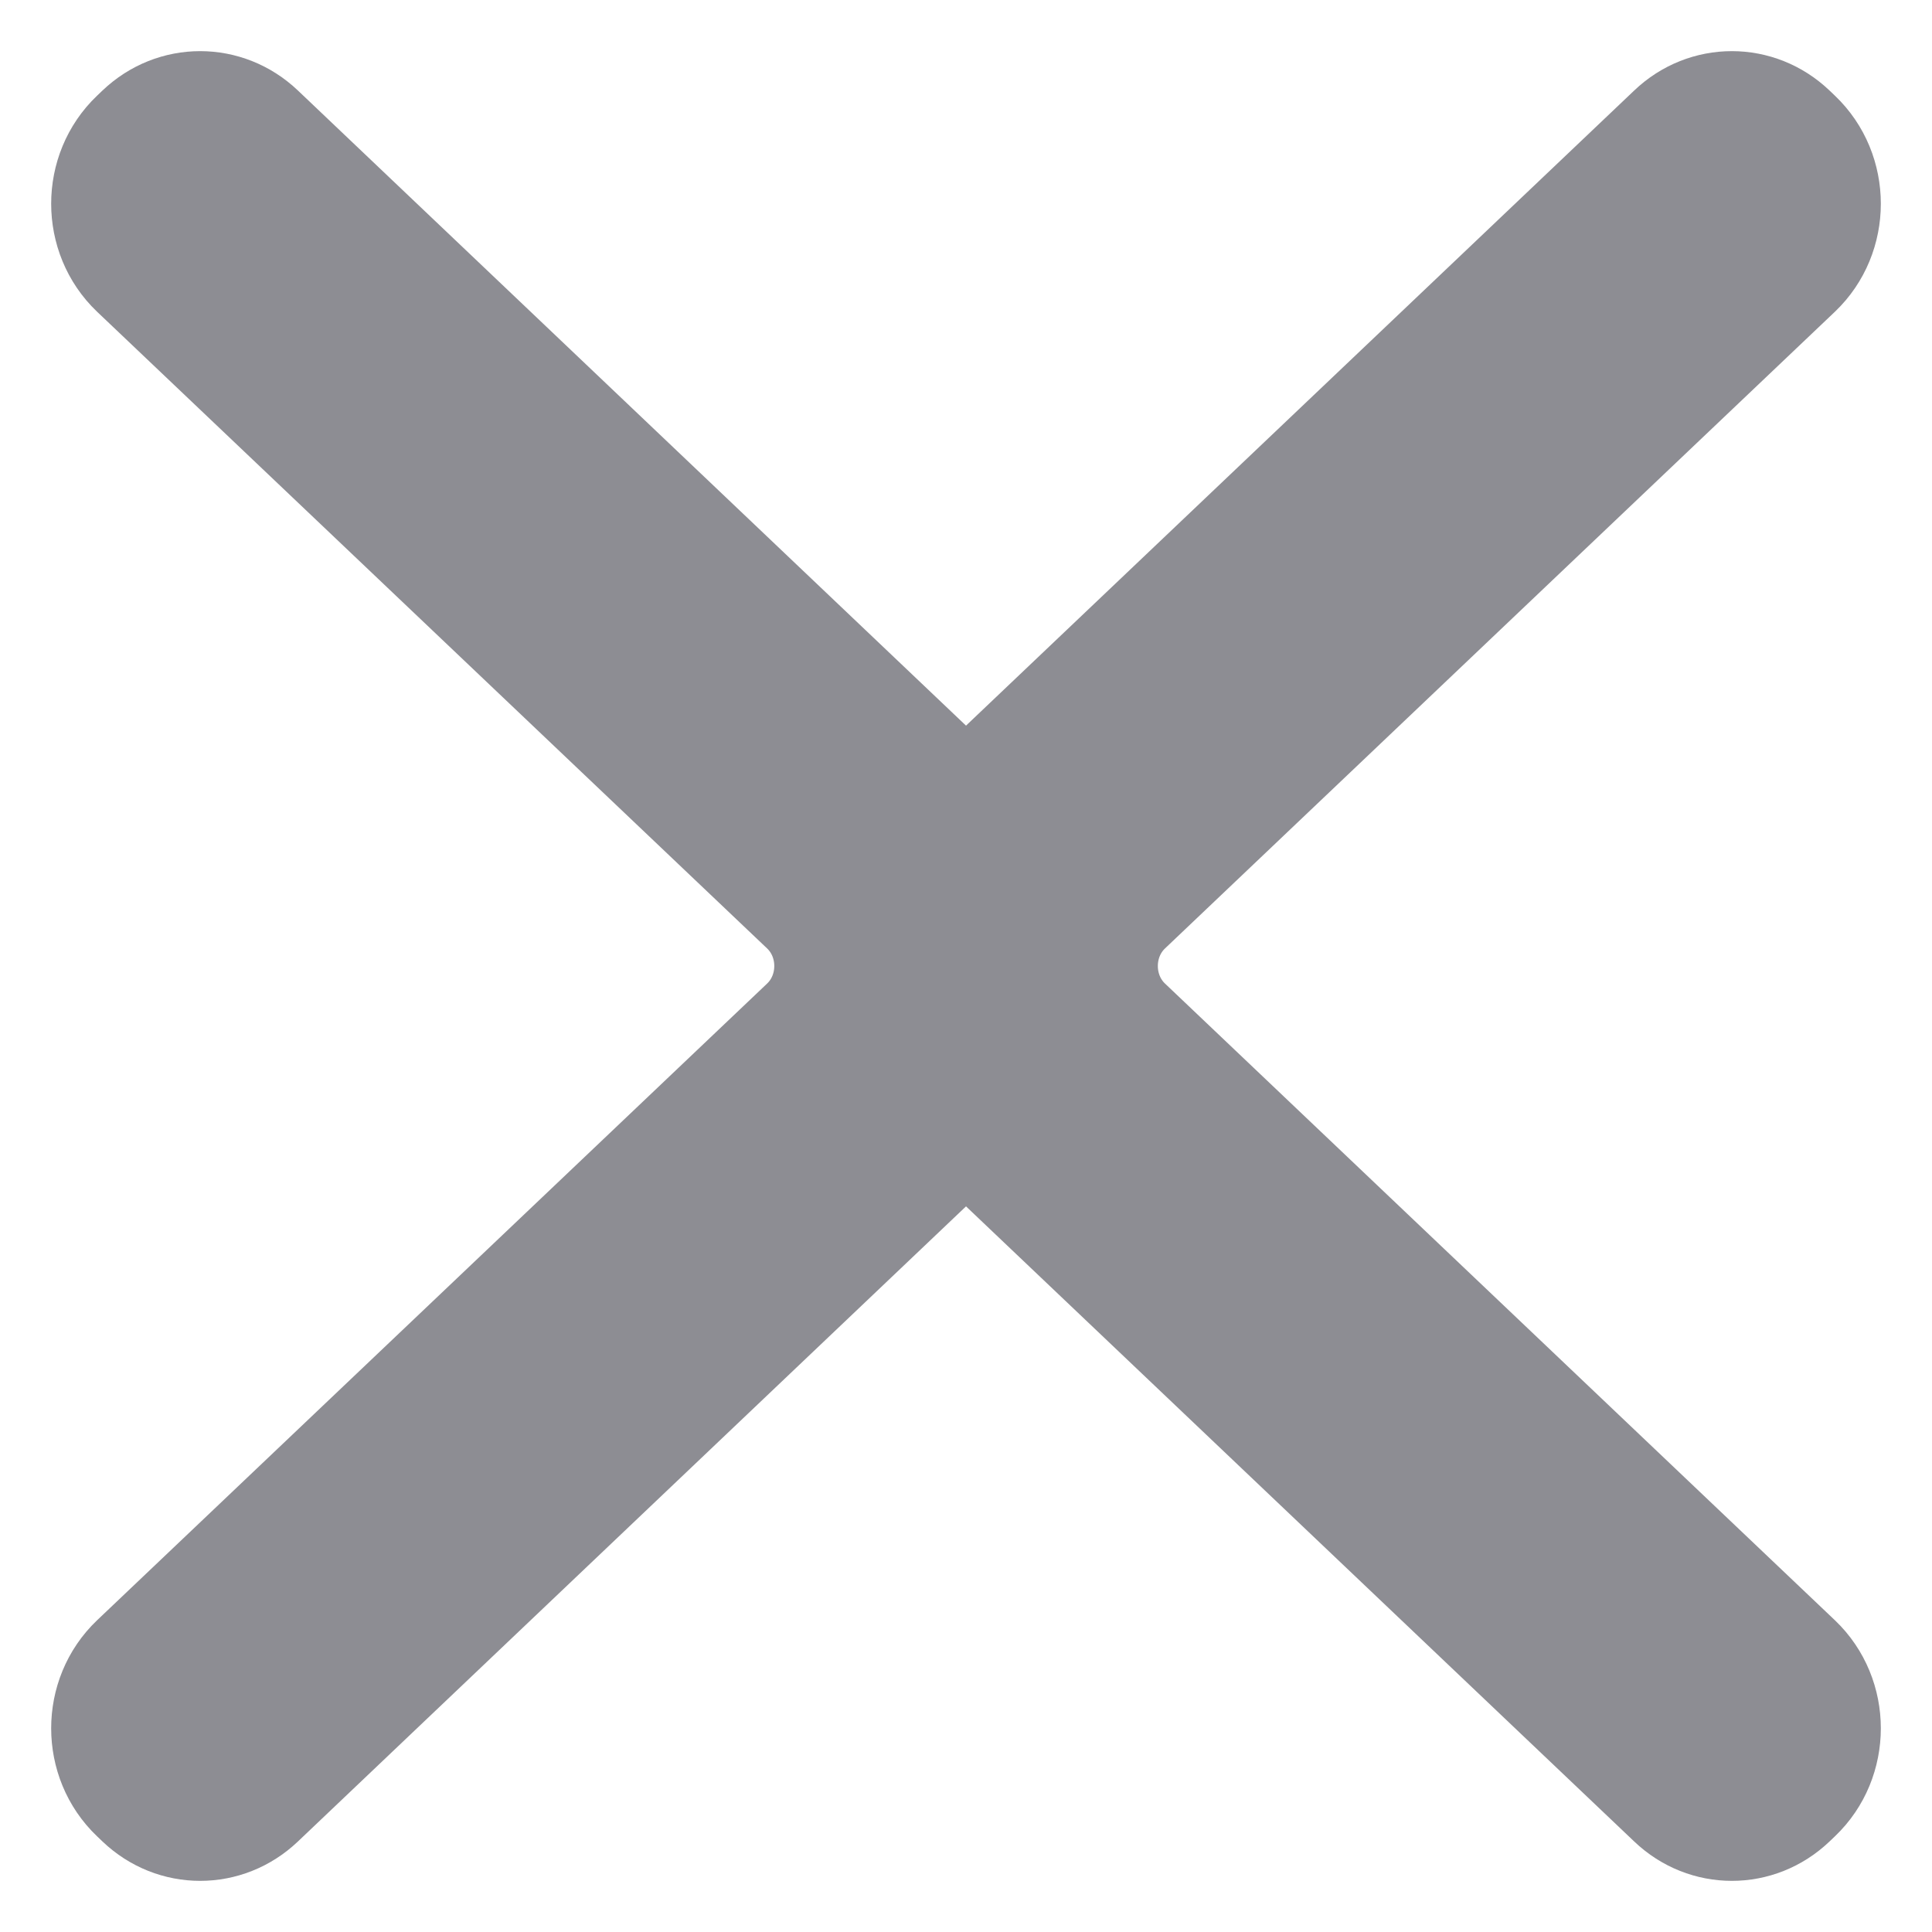
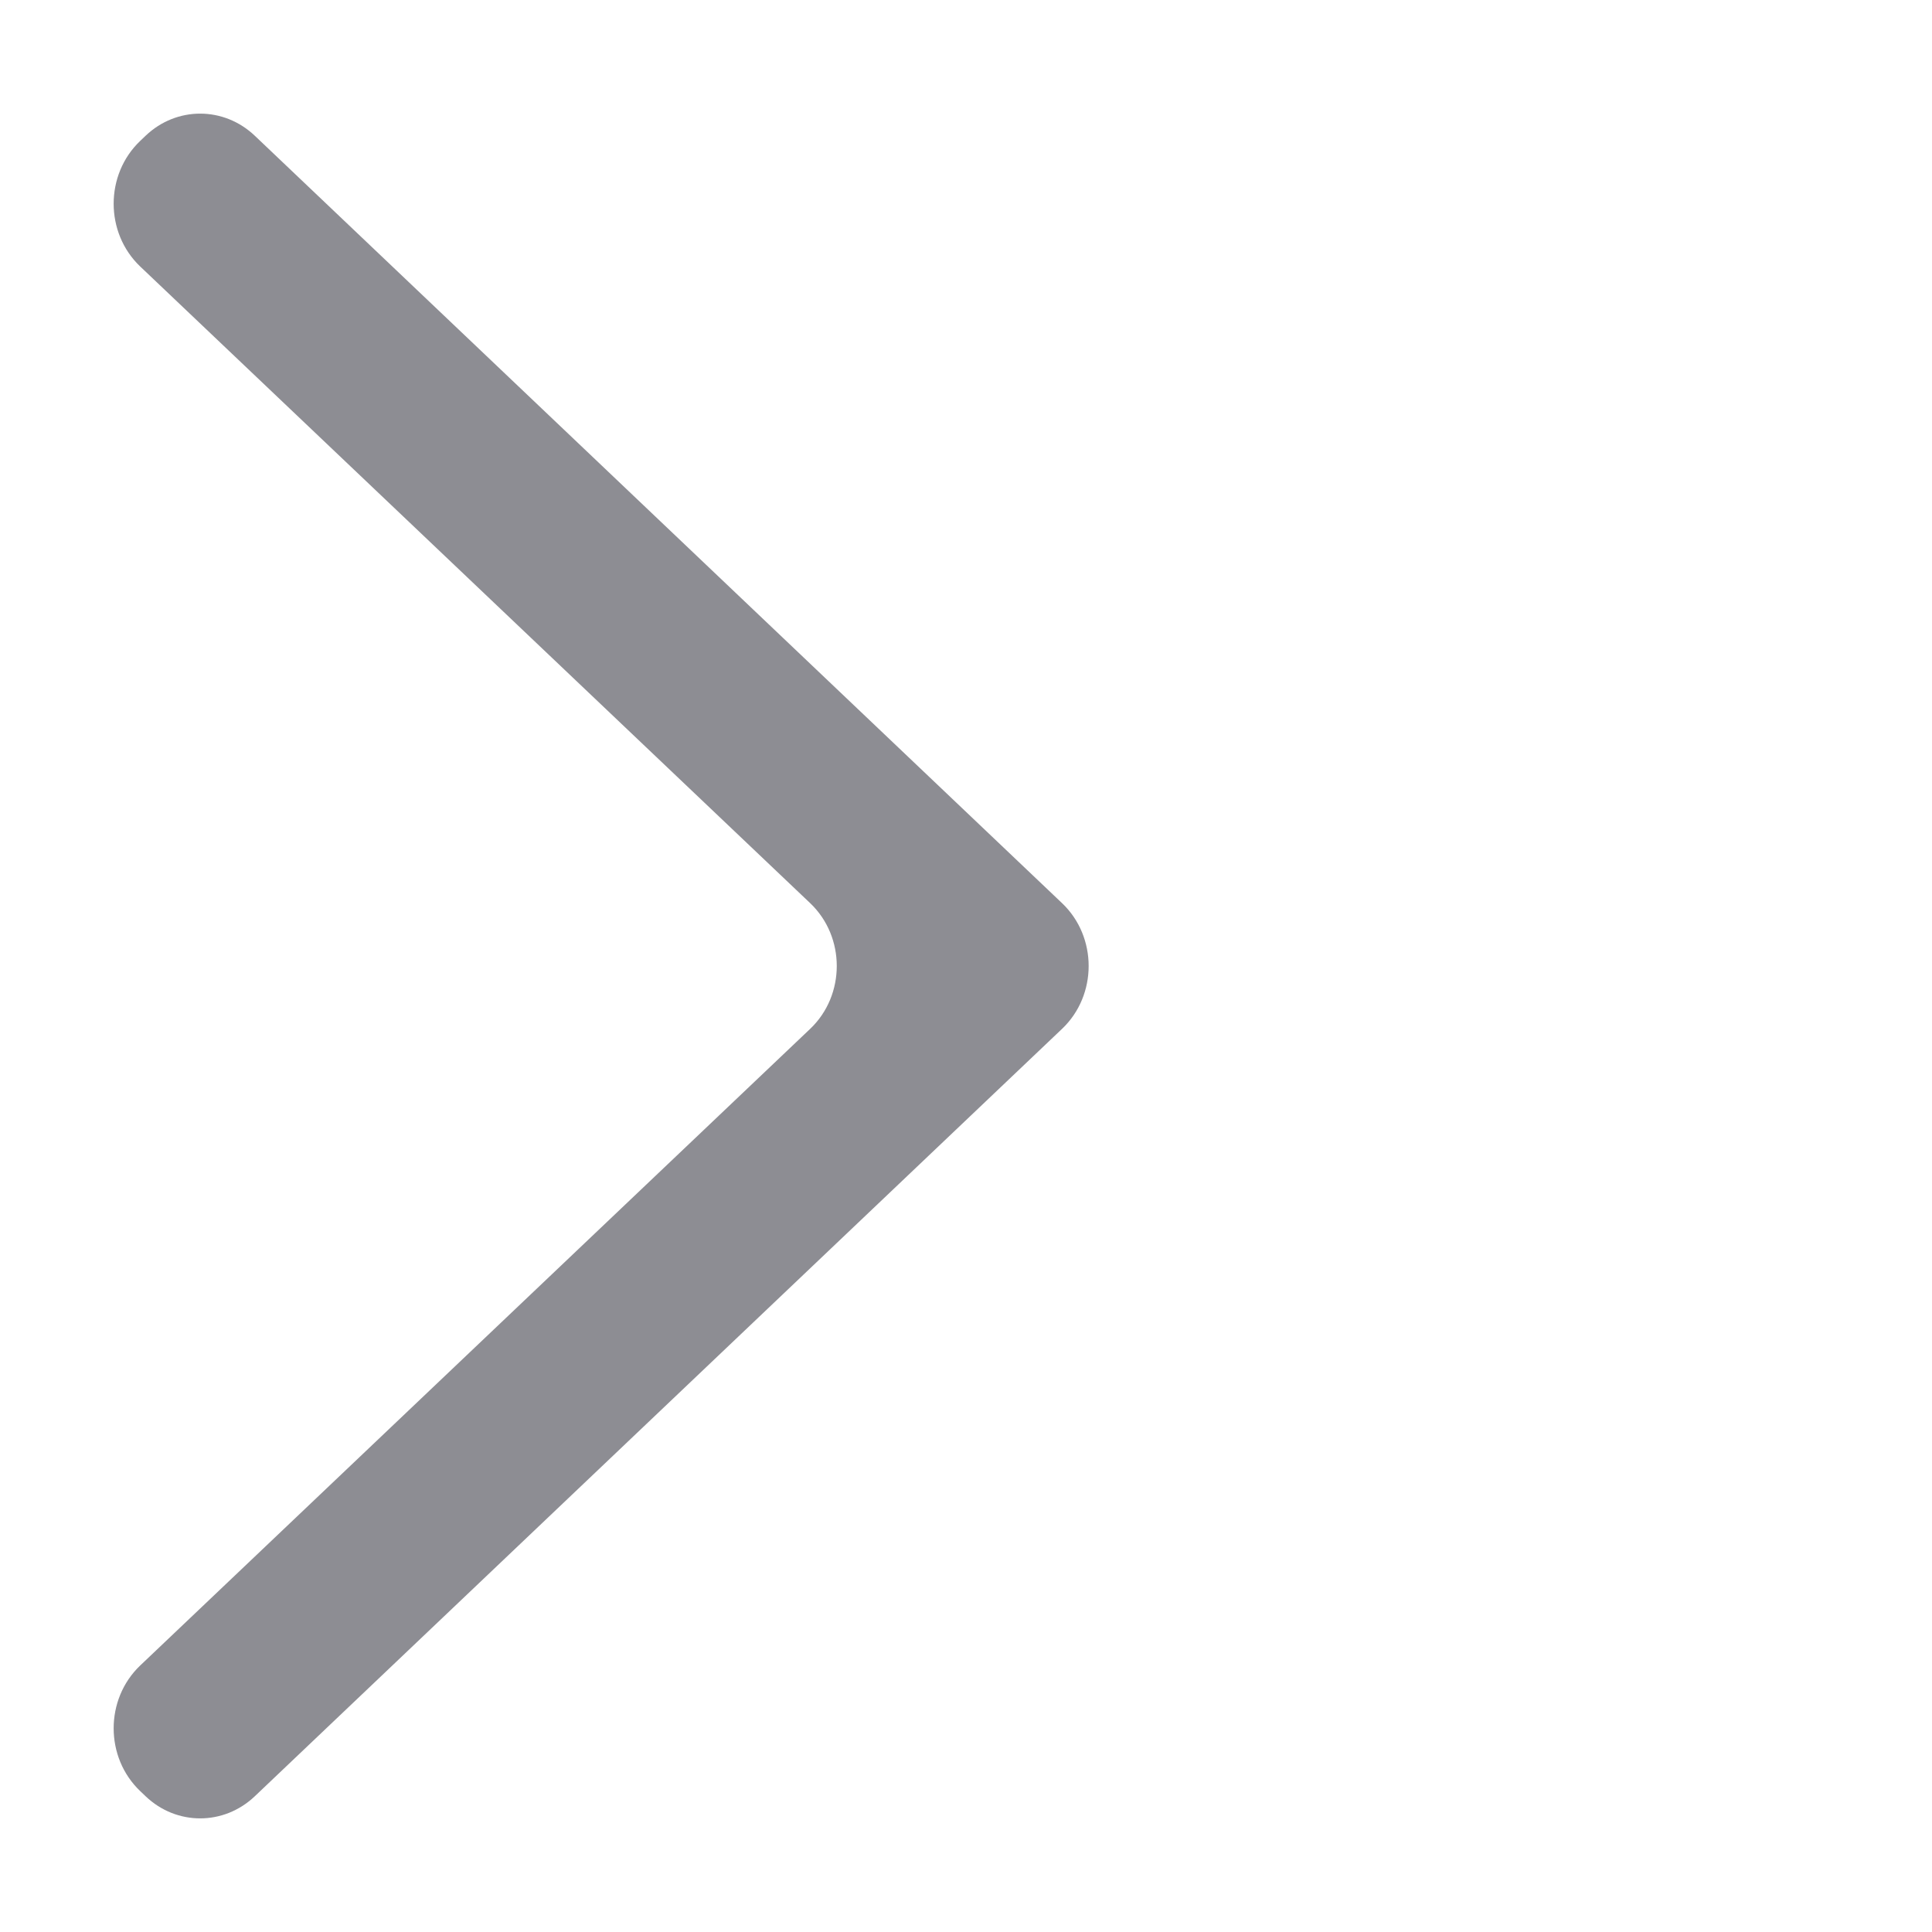
<svg xmlns="http://www.w3.org/2000/svg" width="16" height="16" viewBox="0 0 16 16" fill="none">
  <path fill-rule="evenodd" clip-rule="evenodd" d="M6.71 7.48C7.003 7.759 7.003 8.241 6.71 8.52L1.161 13.793C0.868 14.072 0.868 14.554 1.161 14.833L1.206 14.876C1.462 15.12 1.853 15.12 2.11 14.876L8.796 8.52C9.089 8.241 9.089 7.759 8.796 7.48L2.11 1.124C1.853 0.88 1.462 0.88 1.206 1.124L1.161 1.167C0.868 1.446 0.868 1.928 1.161 2.207L6.71 7.48Z" fill="#8D8D93" />
-   <path fill-rule="evenodd" clip-rule="evenodd" d="M9.291 8.52C8.998 8.241 8.998 7.759 9.291 7.48L14.839 2.207C15.132 1.928 15.132 1.446 14.839 1.167L14.794 1.124C14.538 0.88 14.147 0.88 13.891 1.124L7.204 7.48C6.911 7.759 6.911 8.241 7.204 8.52L13.891 14.876C14.147 15.12 14.538 15.12 14.794 14.876L14.839 14.833C15.132 14.554 15.132 14.072 14.839 13.793L9.291 8.52Z" fill="#8D8D93" />
-   <path fill-rule="evenodd" clip-rule="evenodd" d="M6.71 7.48C7.003 7.759 7.003 8.241 6.71 8.52L1.161 13.793C0.868 14.072 0.868 14.554 1.161 14.833L1.206 14.876C1.462 15.12 1.853 15.12 2.11 14.876L8.796 8.52C9.089 8.241 9.089 7.759 8.796 7.48L2.11 1.124C1.853 0.88 1.462 0.88 1.206 1.124L1.161 1.167C0.868 1.446 0.868 1.928 1.161 2.207L6.71 7.48Z" stroke="#8D8D93" stroke-width="1.035" />
-   <path fill-rule="evenodd" clip-rule="evenodd" d="M9.291 8.52C8.998 8.241 8.998 7.759 9.291 7.48L14.839 2.207C15.132 1.928 15.132 1.446 14.839 1.167L14.794 1.124C14.538 0.88 14.147 0.88 13.891 1.124L7.204 7.48C6.911 7.759 6.911 8.241 7.204 8.52L13.891 14.876C14.147 15.12 14.538 15.12 14.794 14.876L14.839 14.833C15.132 14.554 15.132 14.072 14.839 13.793L9.291 8.52Z" stroke="#8D8D93" stroke-width="1.035" />
</svg>